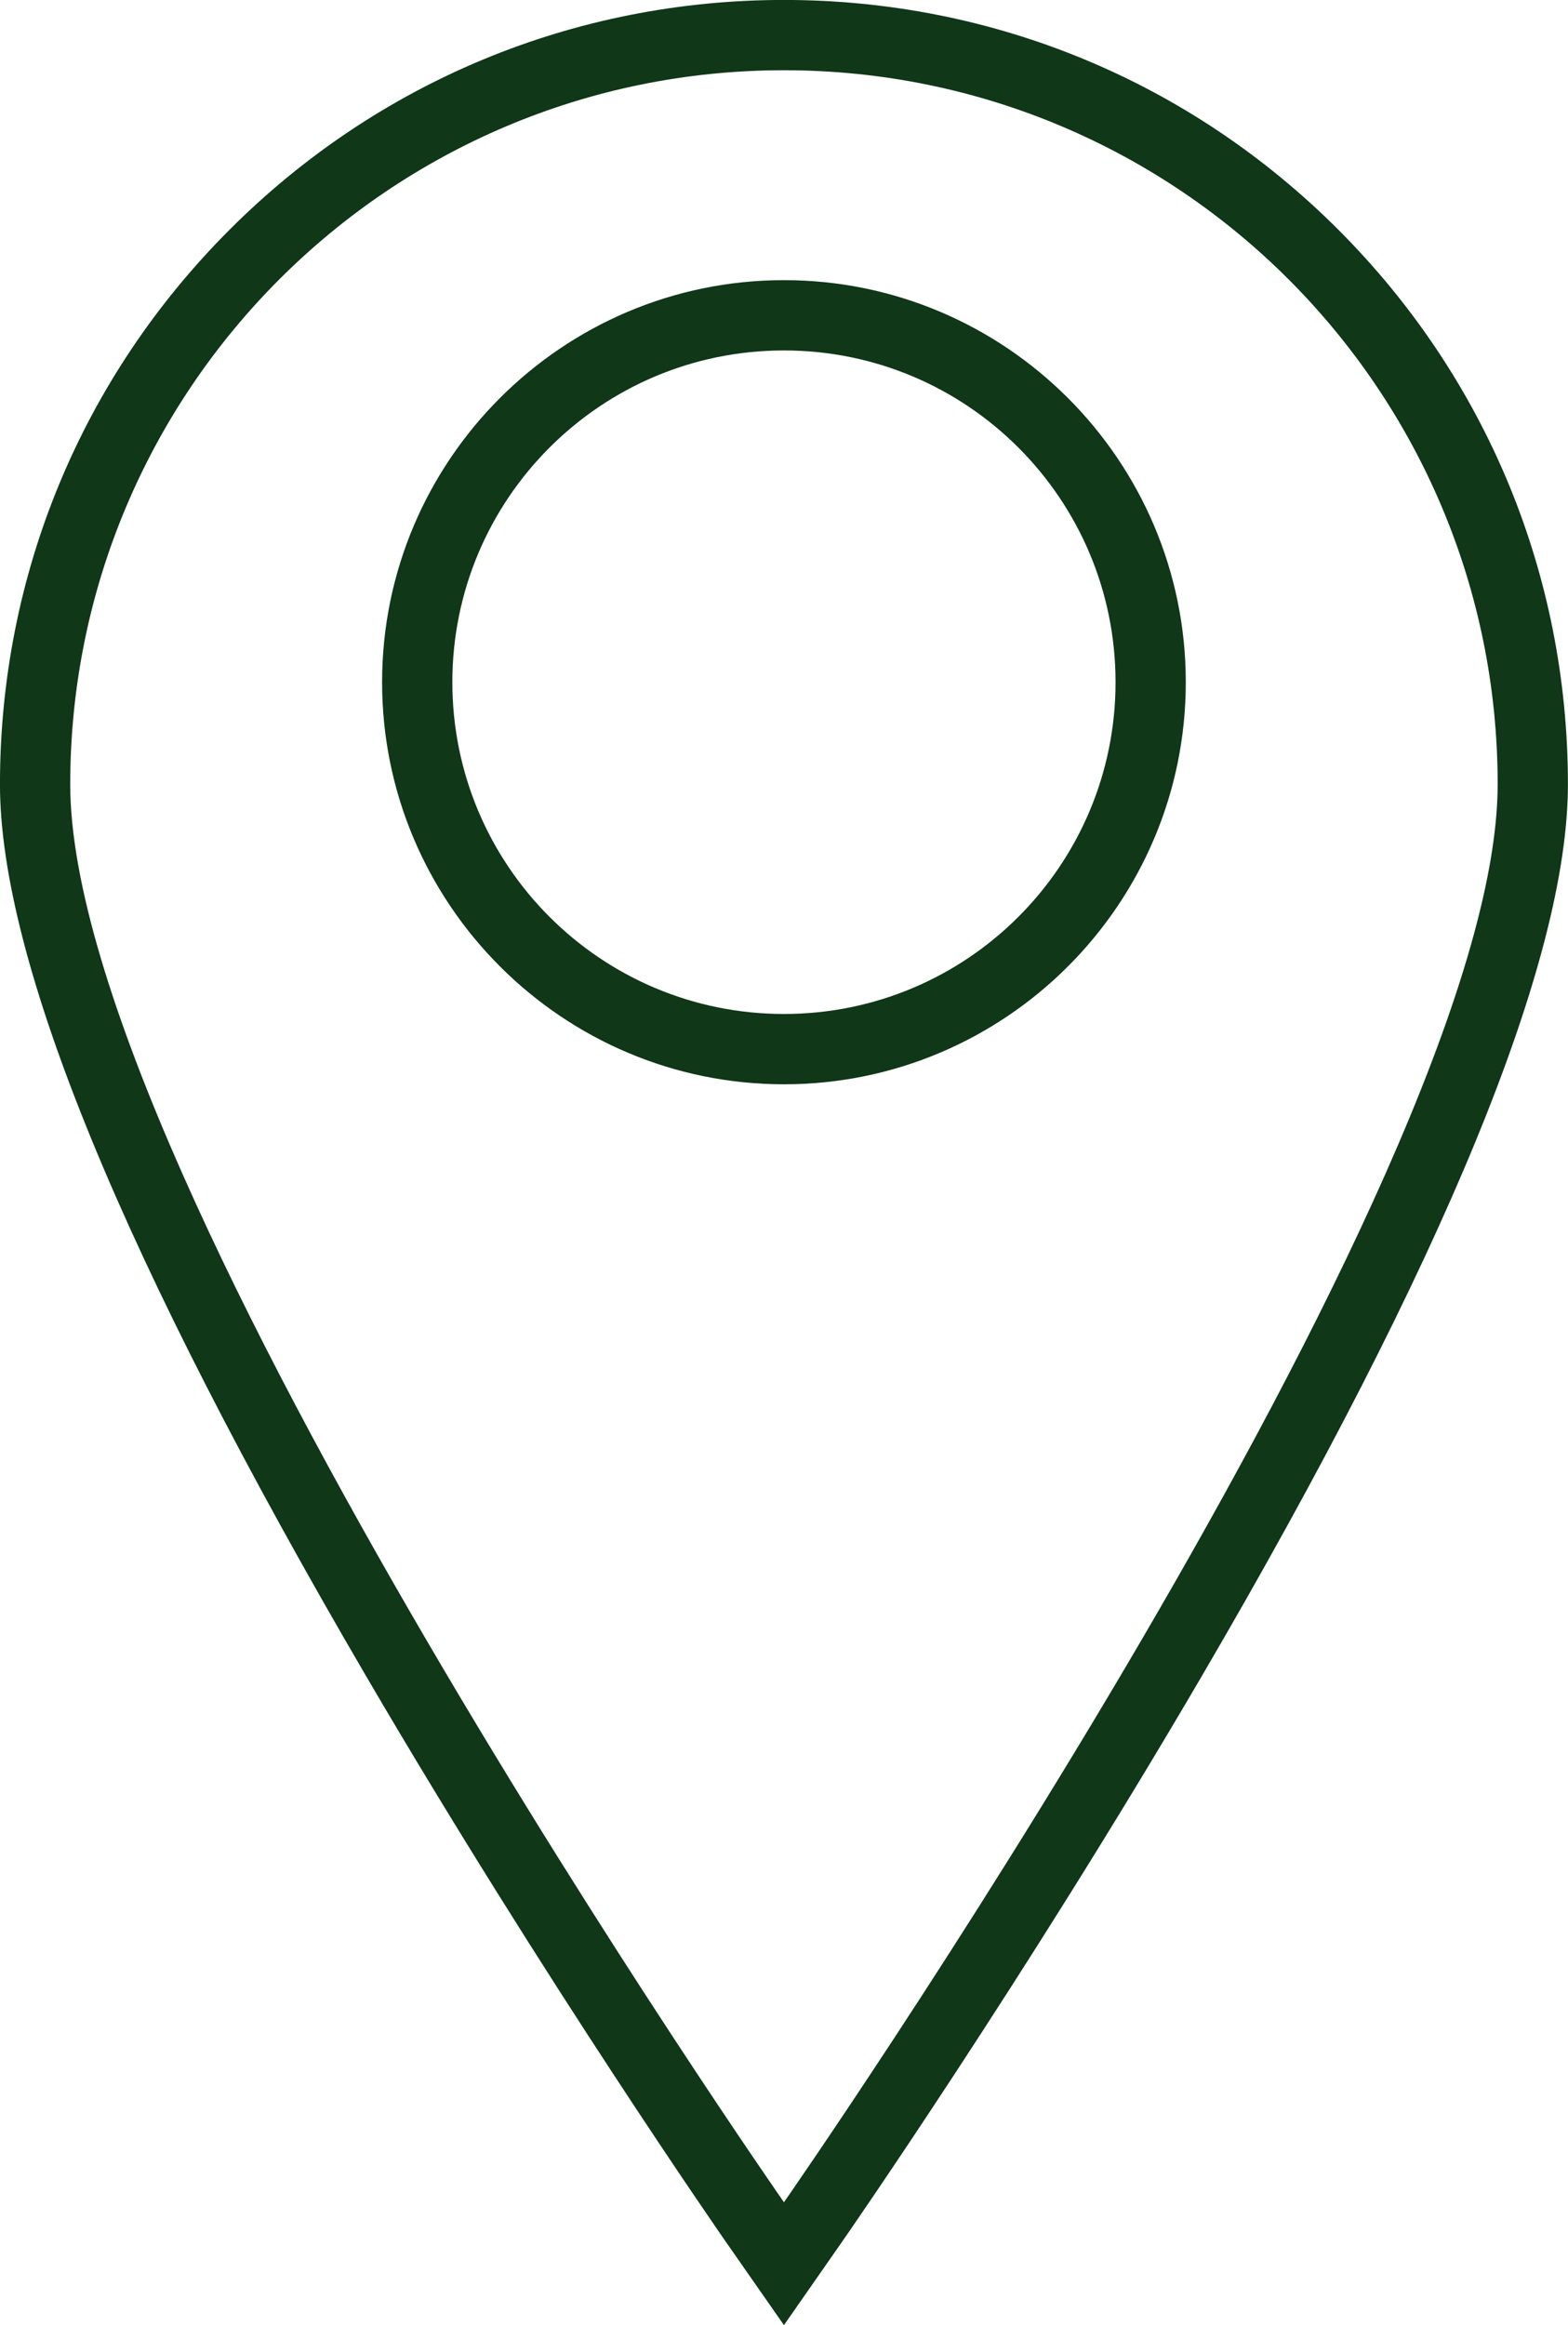
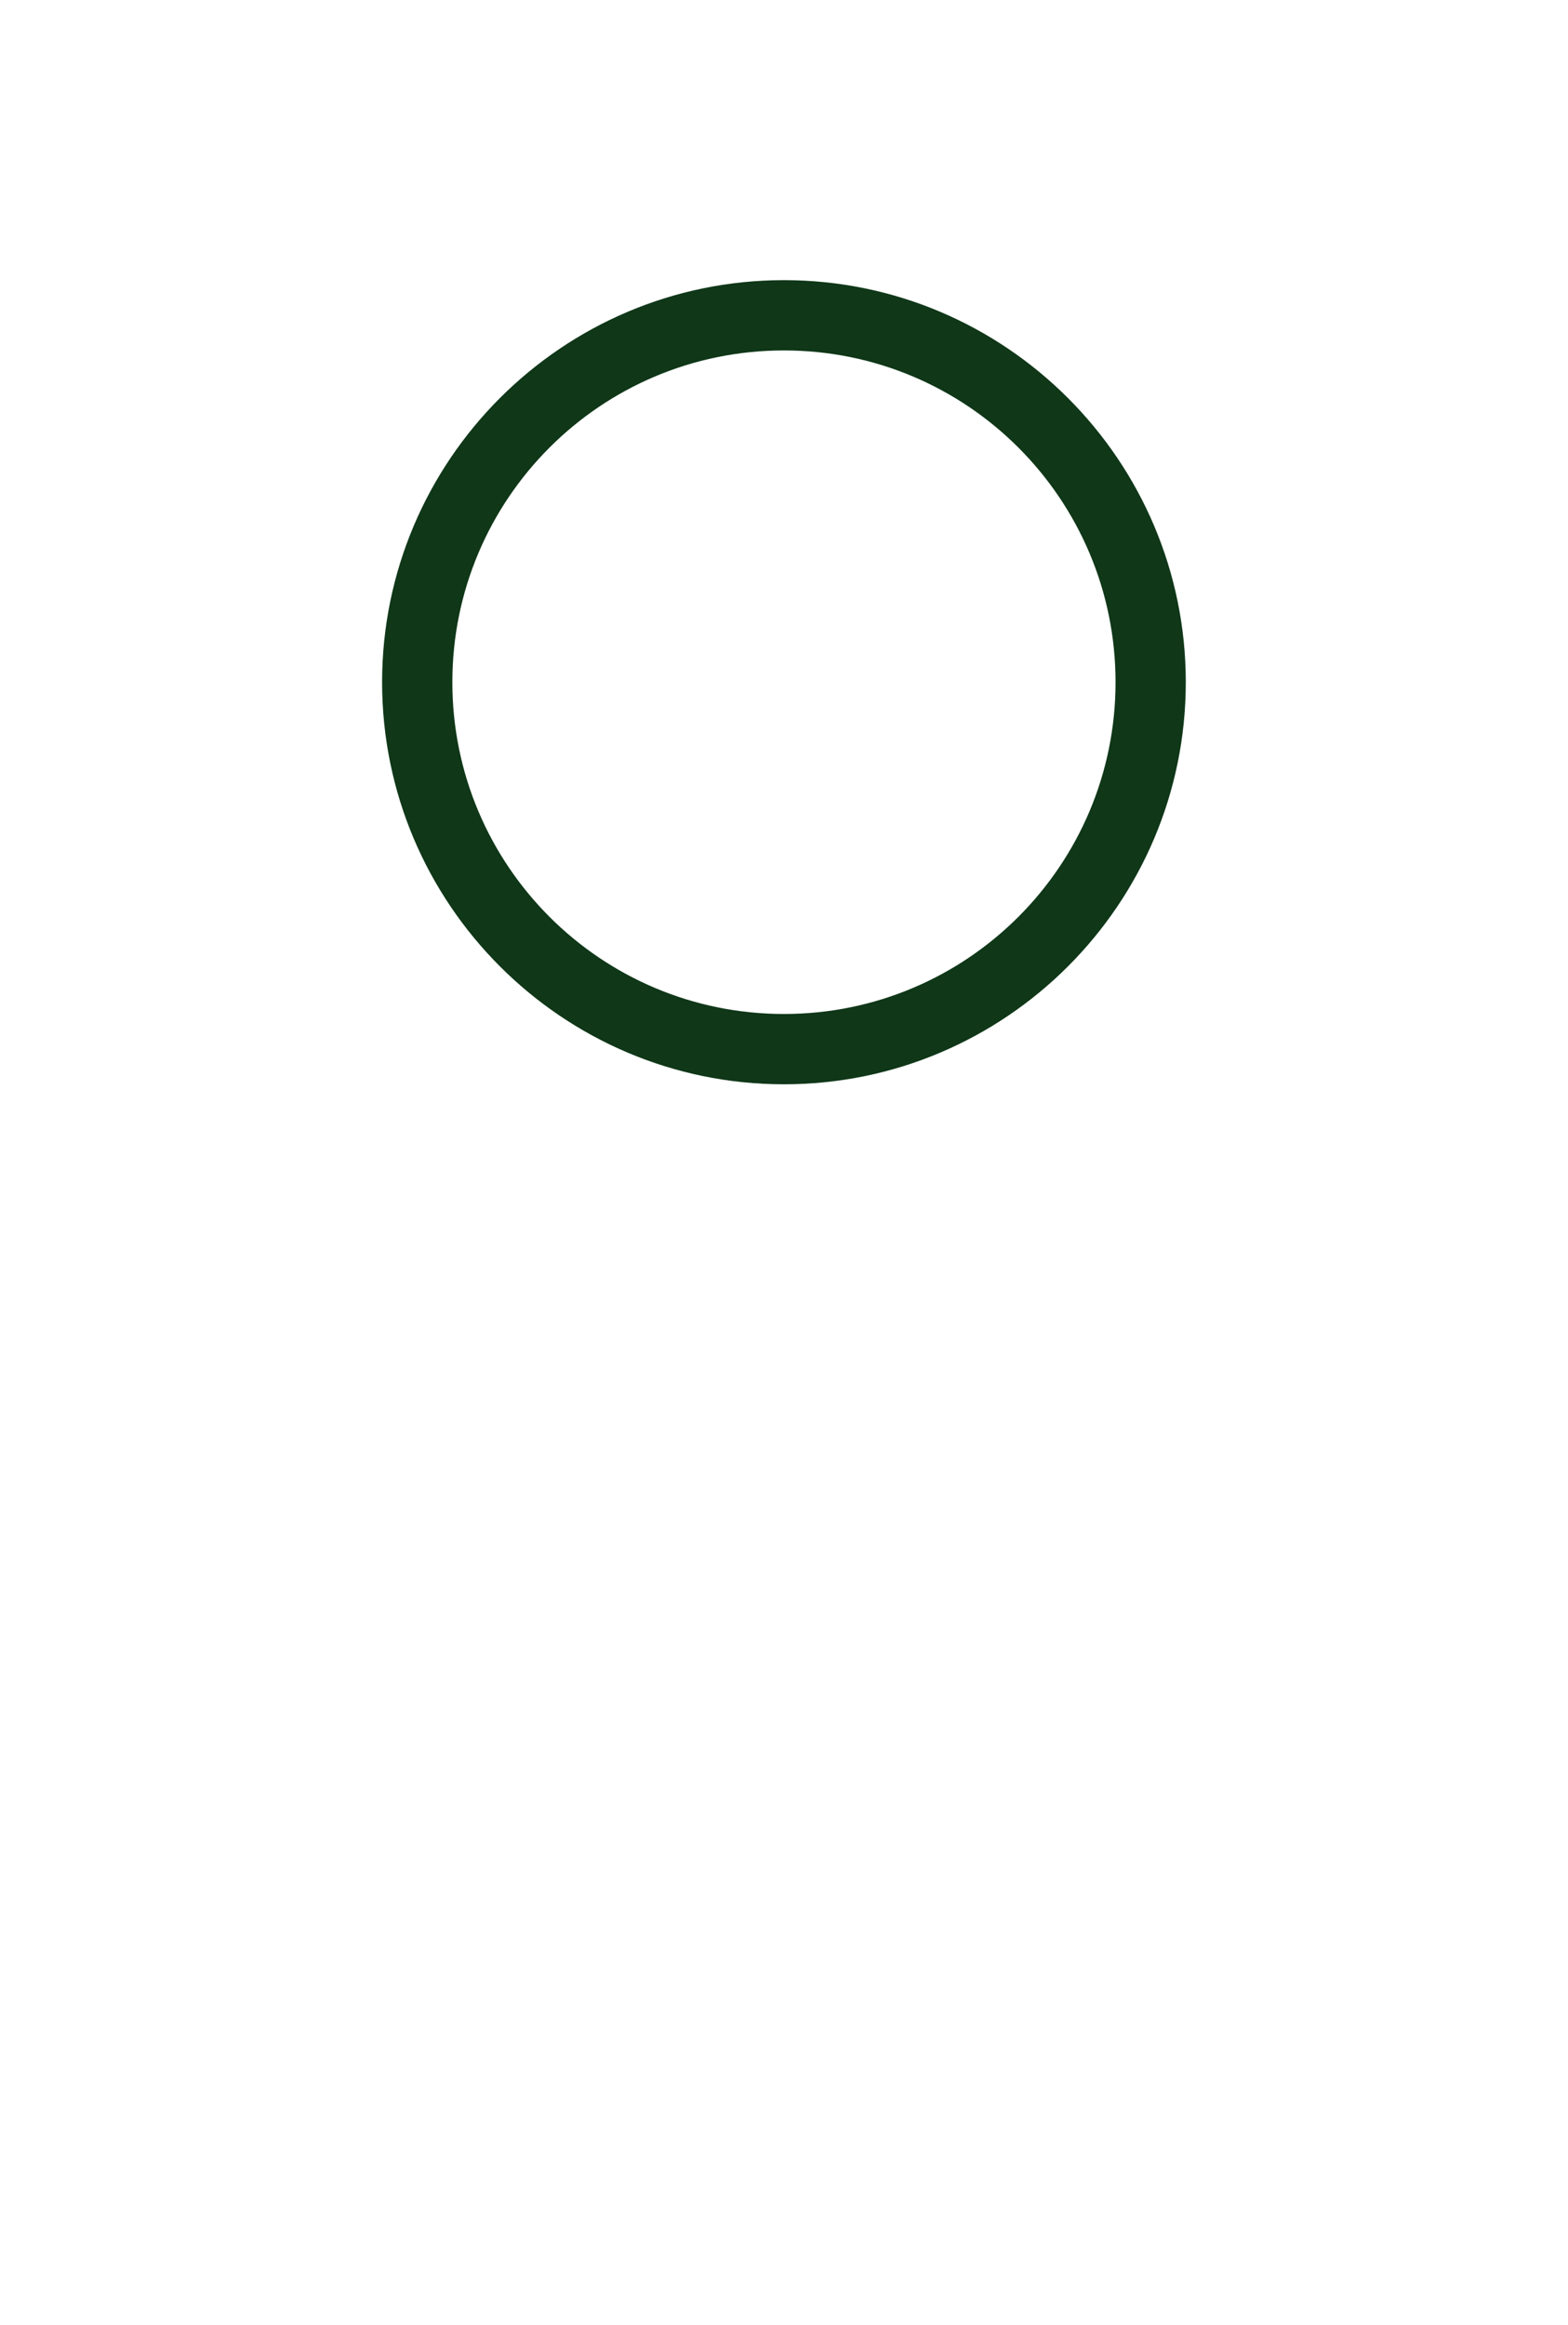
<svg xmlns="http://www.w3.org/2000/svg" fill="#000000" height="1707.4" preserveAspectRatio="xMidYMid meet" version="1" viewBox="484.7 226.3 1152.0 1707.4" width="1152" zoomAndPan="magnify">
  <g fill="#0f3718" id="change1_1">
-     <path d="M 1060.66 277.875 C 1350.254 277.875 1585.023 512.645 1585.023 802.238 C 1585.023 1091.84 1060.66 1843.441 1060.66 1843.441 C 1060.66 1843.441 536.297 1091.84 536.297 802.238 C 536.297 512.645 771.062 277.875 1060.66 277.875 Z M 1467.941 394.957 C 1359.152 286.168 1214.504 226.262 1060.66 226.262 C 906.809 226.262 762.168 286.168 653.379 394.957 C 544.59 503.75 484.676 648.395 484.676 802.238 C 484.676 931.629 575.266 1152.09 753.922 1457.512 C 884.543 1680.801 1017 1871.078 1018.328 1872.98 L 1060.66 1933.66 L 1102.988 1872.98 C 1104.32 1871.078 1236.777 1680.801 1367.398 1457.512 C 1546.062 1152.09 1636.641 931.629 1636.641 802.238 C 1636.641 648.395 1576.73 503.75 1467.941 394.957" fill="inherit" />
    <path d="M 1304.285 727.254 C 1304.285 861.801 1195.211 970.871 1060.656 970.871 C 926.113 970.871 817.039 861.801 817.039 727.254 C 817.039 592.711 926.113 483.637 1060.656 483.637 C 1195.211 483.637 1304.285 592.711 1304.285 727.254 Z M 1060.656 1022.504 C 1223.465 1022.504 1355.895 890.055 1355.895 727.254 C 1355.895 564.457 1223.465 432.016 1060.656 432.016 C 897.863 432.016 765.422 564.457 765.422 727.254 C 765.422 890.055 897.863 1022.504 1060.656 1022.504" fill="inherit" />
  </g>
</svg>